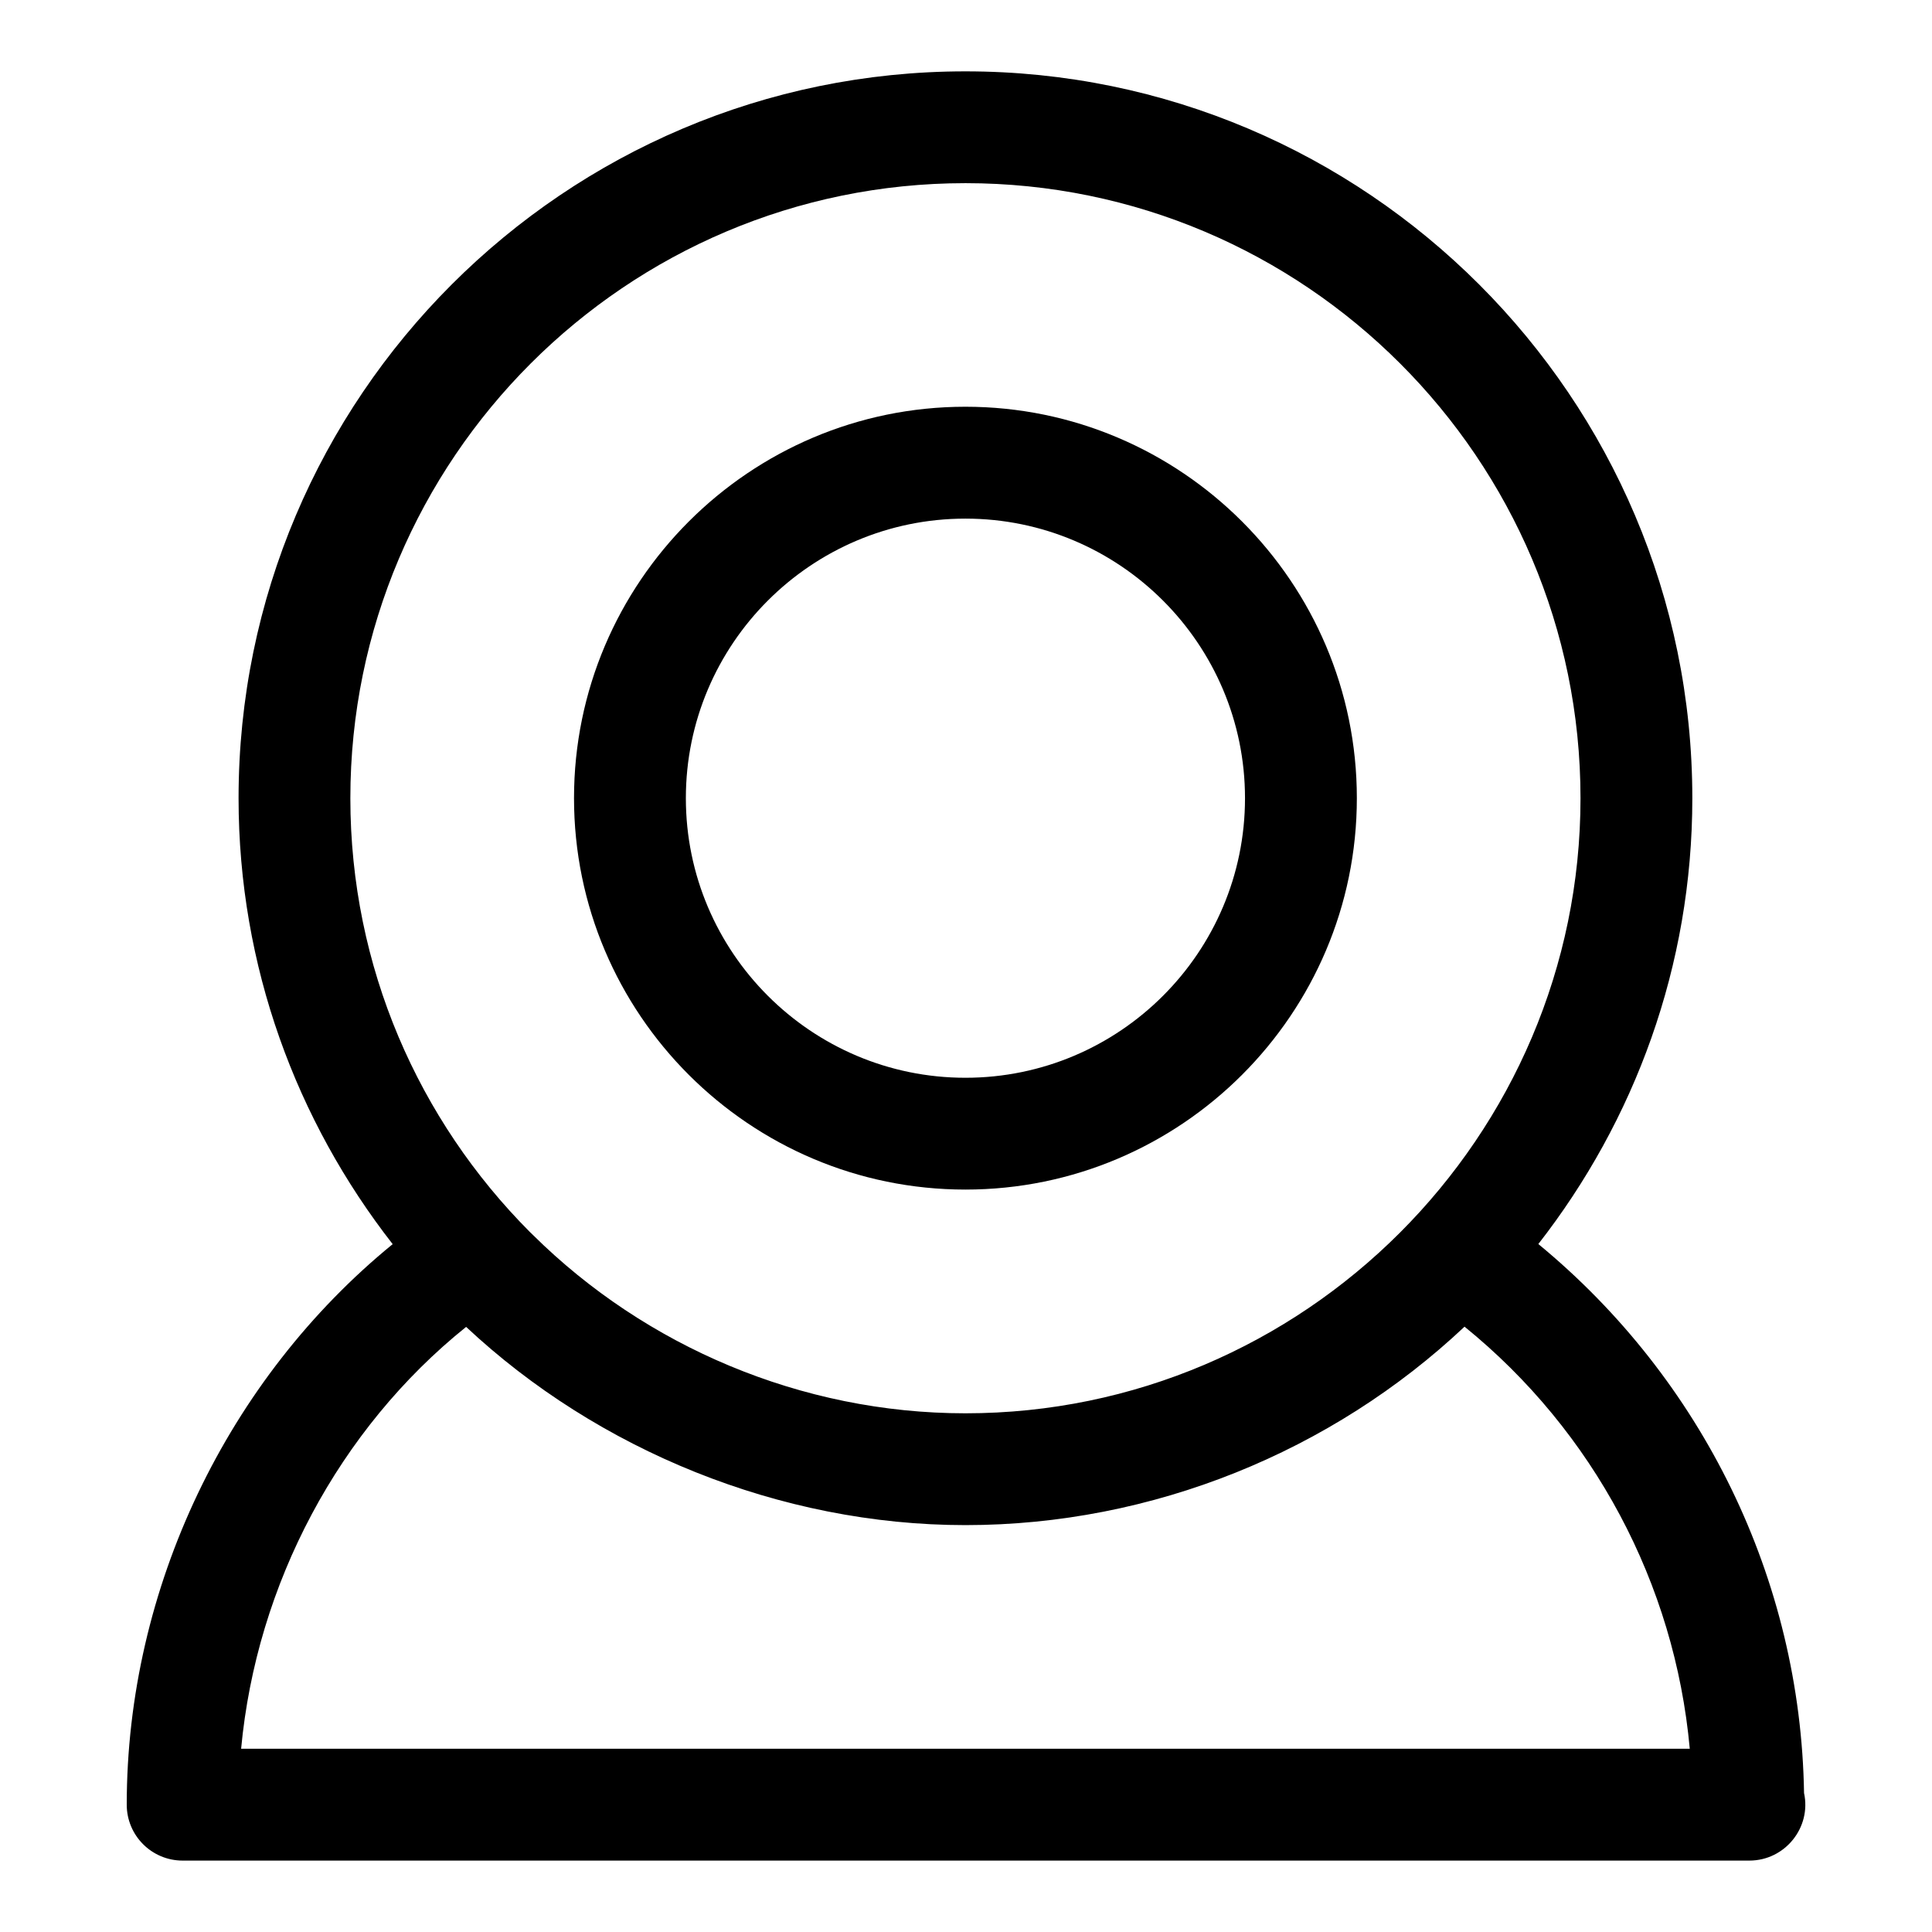
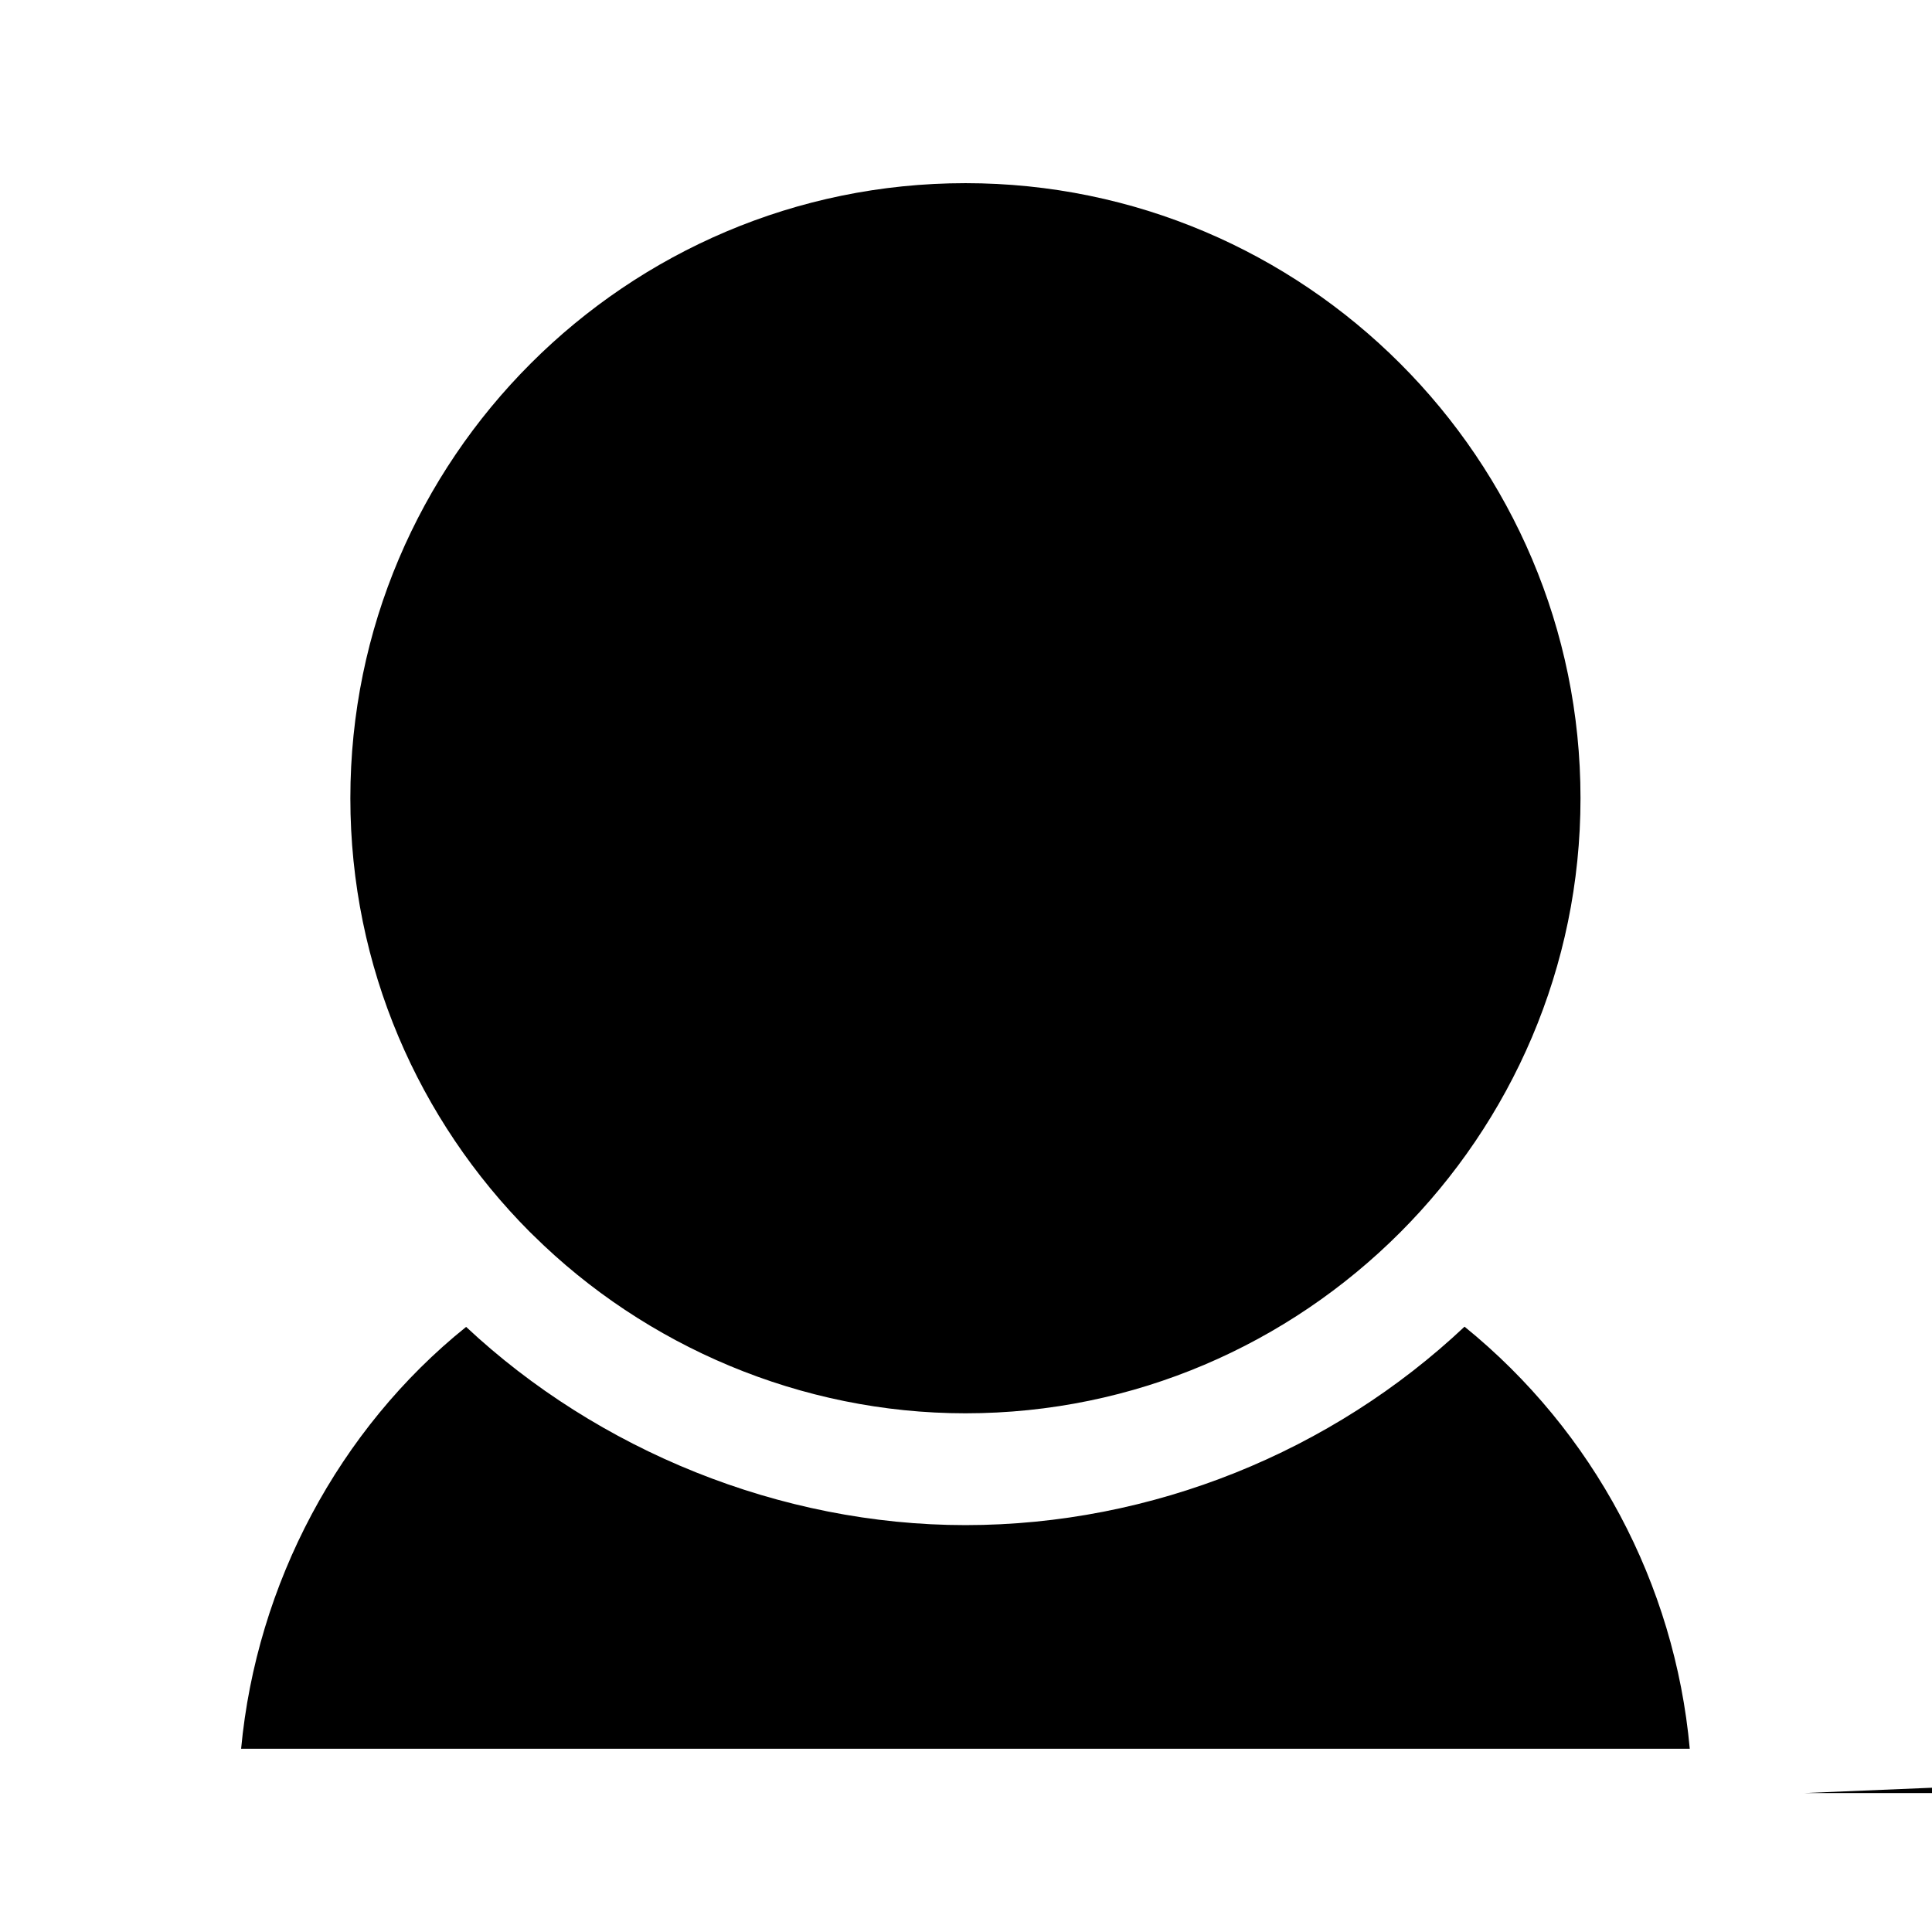
<svg xmlns="http://www.w3.org/2000/svg" fill="#000000" width="800px" height="800px" version="1.1" viewBox="144 144 512 512">
  <g>
-     <path d="m399.85 459.25c57.184 0 103.73-46.527 103.73-103.73 0-57.195-46.543-103.73-103.73-103.73-57.184 0-103.73 46.527-103.73 103.73 0 57.199 46.527 103.73 103.73 103.73zm0-177.81c40.852 0 74.09 33.238 74.09 74.09s-33.238 74.09-74.09 74.09c-40.852 0-74.09-33.238-74.09-74.09 0-40.855 33.234-74.09 74.09-74.09z" />
-     <path d="m622.09 619.18c-0.902-56.695-26.953-109.71-70.414-145.5 25.473-32.66 40.809-73.602 40.809-118.14 0-106.21-86.418-192.63-192.63-192.63-106.21 0-192.63 86.402-192.63 192.63 0 44.559 15.352 85.516 40.84 118.17-43.703 35.684-70.477 91.059-70.477 148.55 0 8.18 6.625 14.816 14.816 14.816h414.9c0.117 0.016 0.223 0 0.281 0 9.5 0.004 16.492-8.812 14.508-17.898zm-222.24-426.64c89.871 0 163 73.113 163 163 0 89.707-73.305 163-163 163-43.578 0-84.816-17.797-114.53-47.18-0.324-0.324-0.668-0.637-0.977-0.949-29.344-29.484-47.496-70.102-47.496-114.87 0-89.883 73.113-163 163-163zm-191.95 414.9c4.074-43.684 25.945-84.742 59.629-111.8 34.867 32.645 83.188 52.531 132.32 52.531 49.594 0 97.16-19.516 132.27-52.59 34.184 27.723 55.715 68.117 59.688 111.86z" />
+     <path d="m622.09 619.18h414.9c0.117 0.016 0.223 0 0.281 0 9.5 0.004 16.492-8.812 14.508-17.898zm-222.24-426.64c89.871 0 163 73.113 163 163 0 89.707-73.305 163-163 163-43.578 0-84.816-17.797-114.53-47.18-0.324-0.324-0.668-0.637-0.977-0.949-29.344-29.484-47.496-70.102-47.496-114.87 0-89.883 73.113-163 163-163zm-191.95 414.9c4.074-43.684 25.945-84.742 59.629-111.8 34.867 32.645 83.188 52.531 132.32 52.531 49.594 0 97.16-19.516 132.27-52.59 34.184 27.723 55.715 68.117 59.688 111.86z" />
  </g>
</svg>